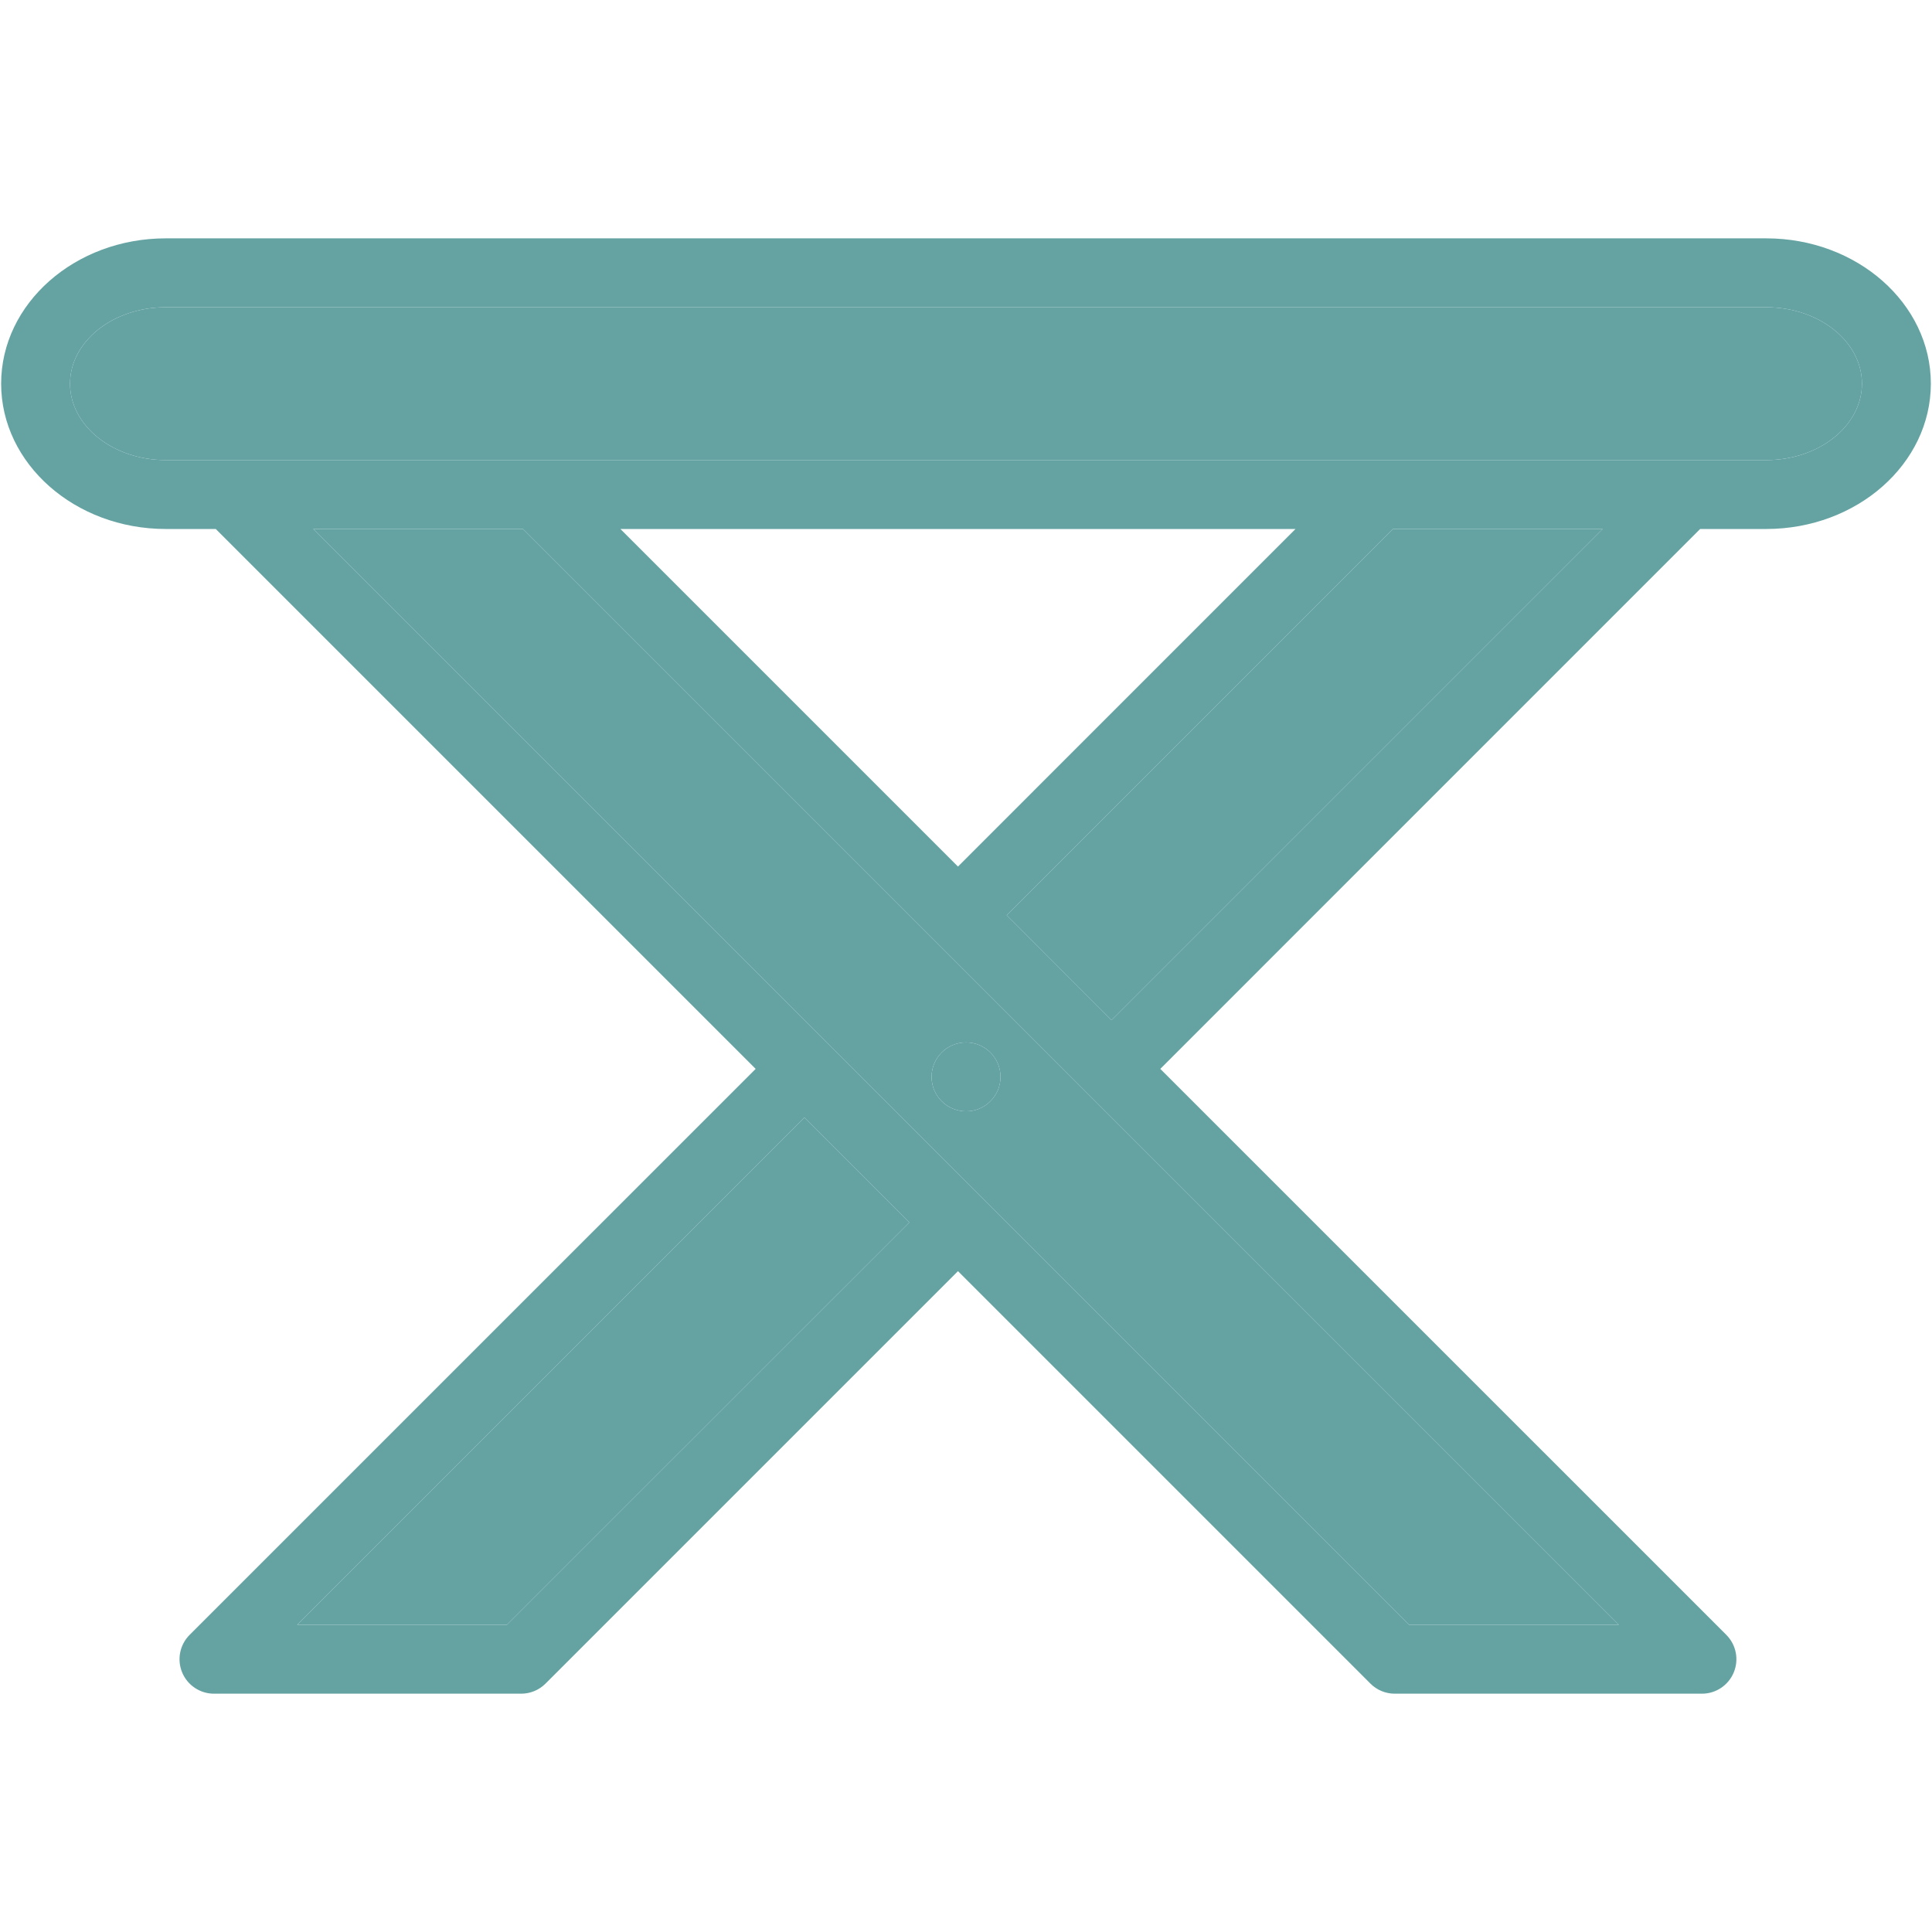
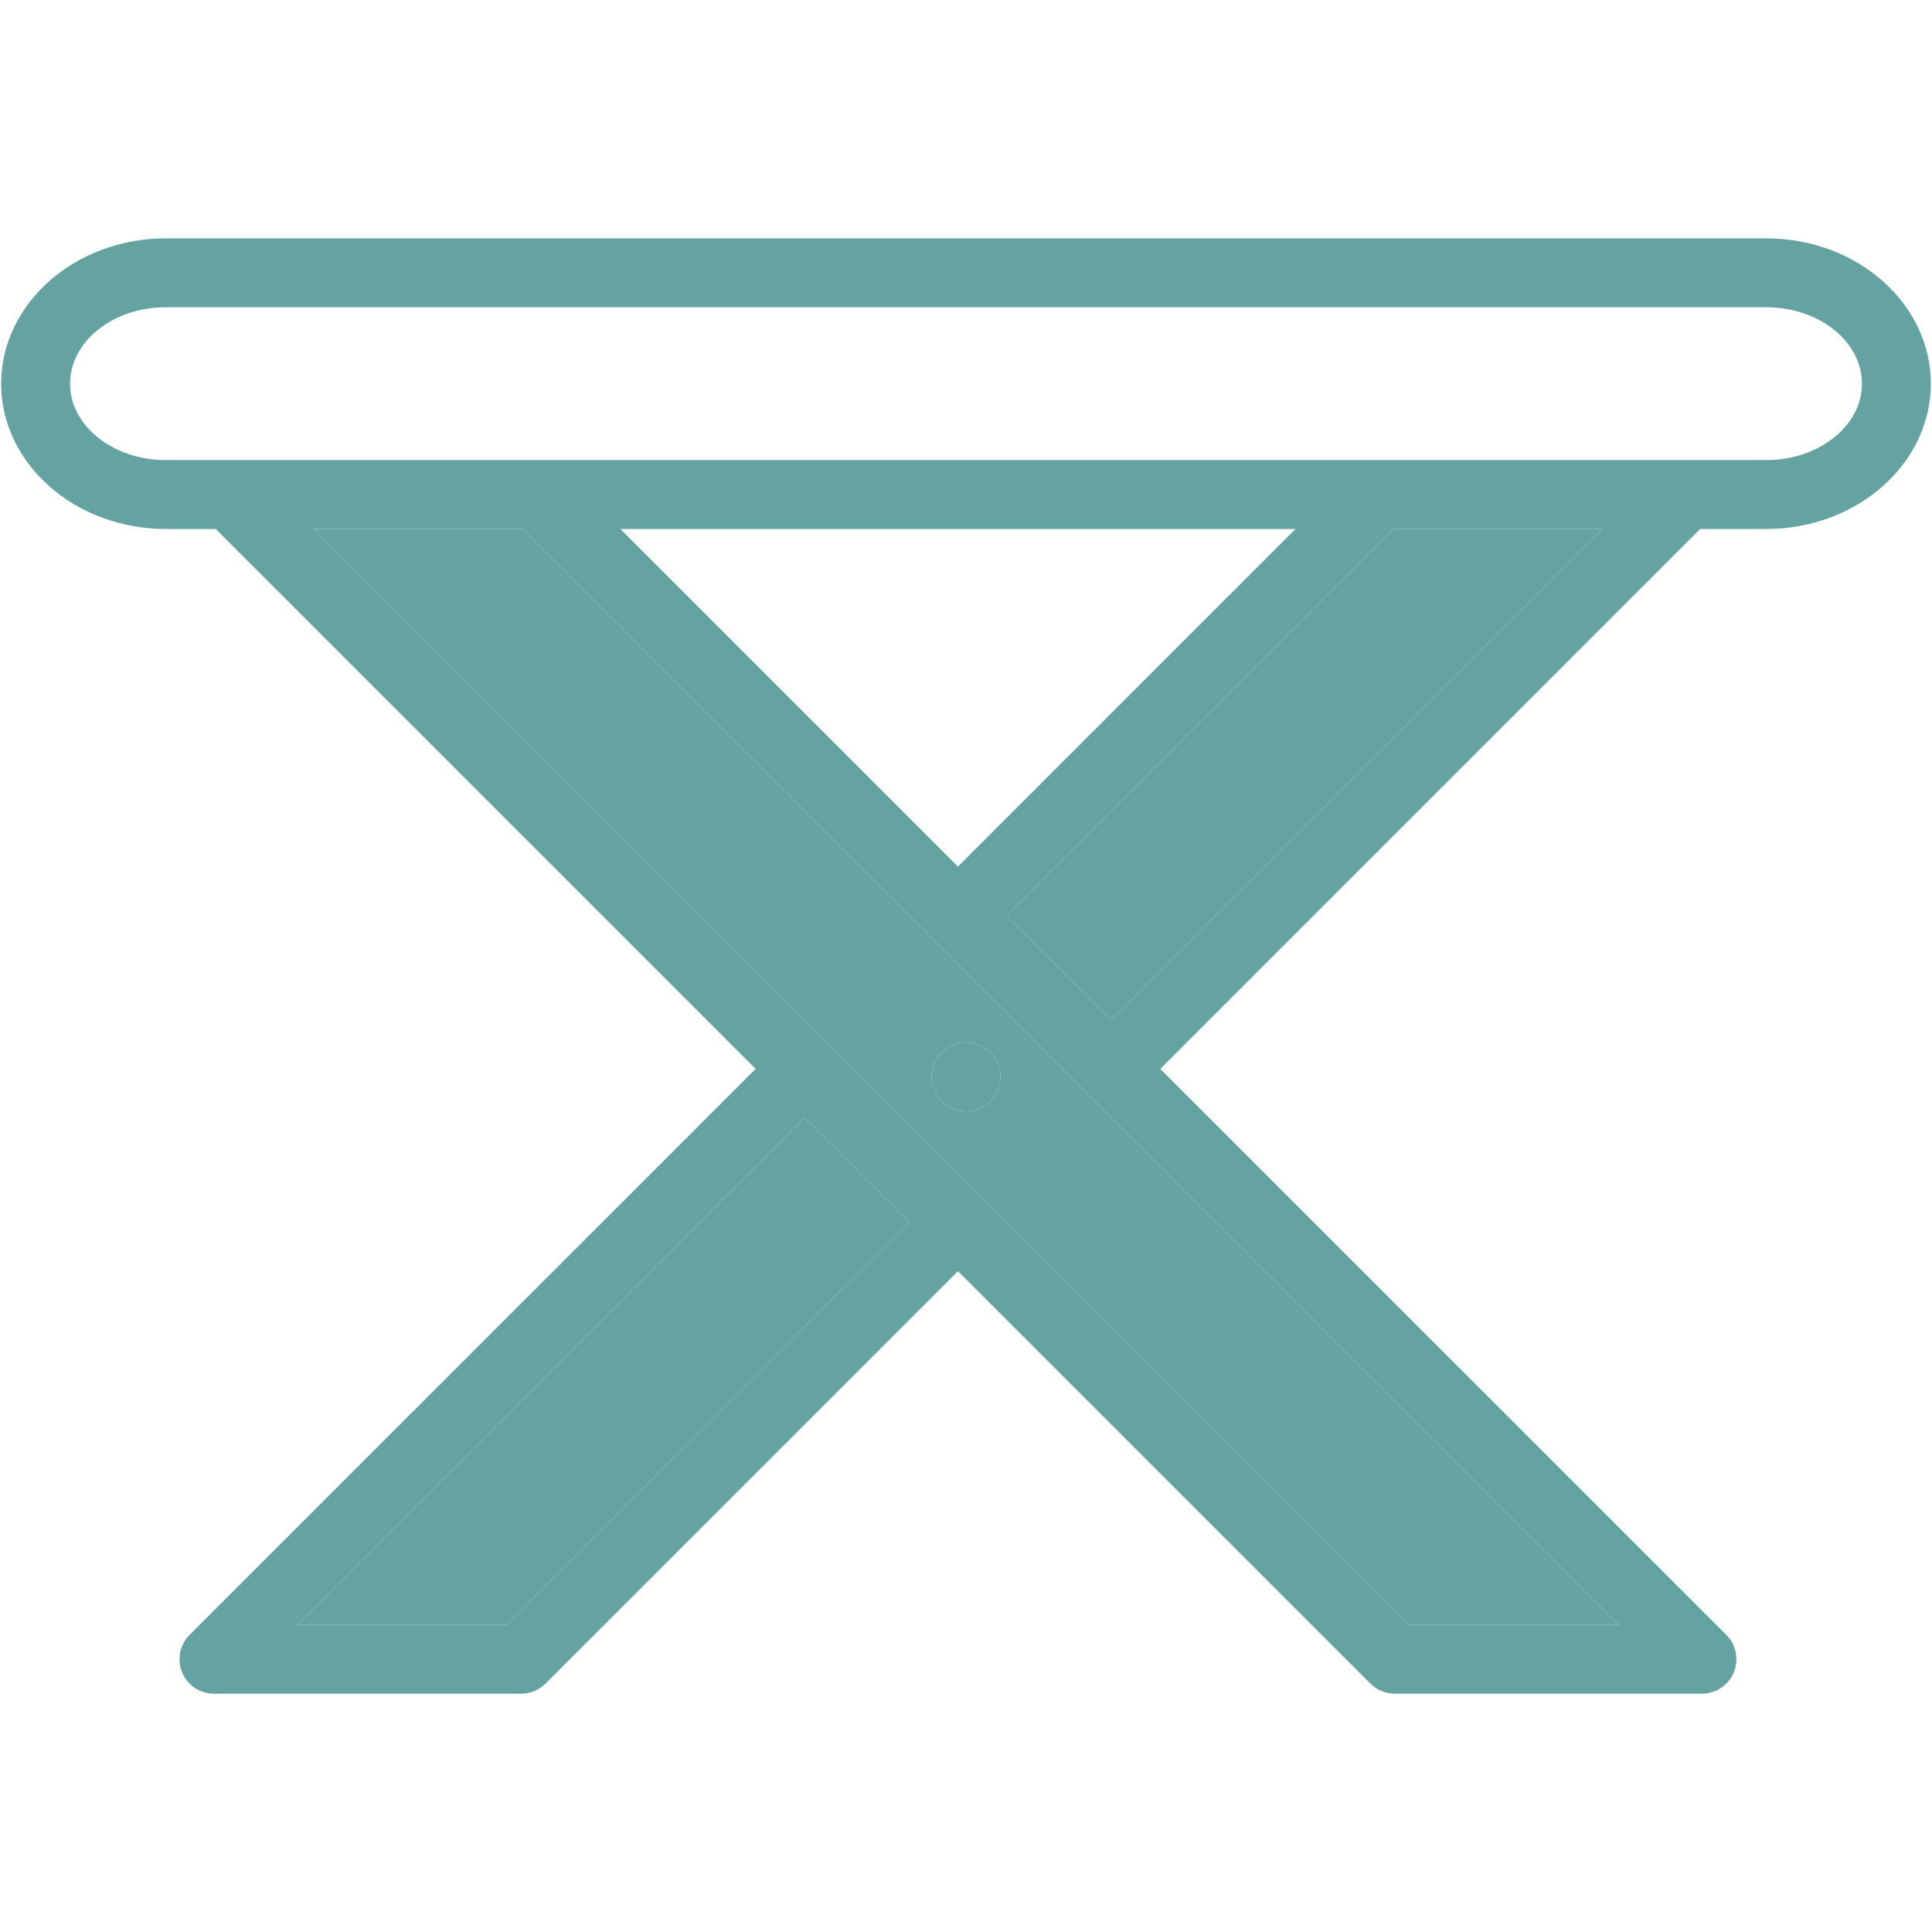
<svg xmlns="http://www.w3.org/2000/svg" height="800px" width="800px" version="1.1" id="Capa_1" viewBox="0 0 420.651 420.651" xml:space="preserve" fill="#000000">
  <g id="SVGRepo_bgCarrier" stroke-width="0" />
  <g id="SVGRepo_tracerCarrier" stroke-linecap="round" stroke-linejoin="round" />
  <g id="SVGRepo_iconCarrier">
    <g>
      <g id="XMLID_25_">
        <g>
-           <path style="fill:#65A3A3;" d="M384.559,66.895c11.49,0,20.84,7.46,20.84,16.64c0,9.17-9.35,16.64-20.84,16.64H36.089 c-11.49,0-20.84-7.47-20.84-16.64c0-9.18,9.35-16.64,20.84-16.64H384.559z" />
-           <path style="fill:#65A3A3;" d="M352.459,353.765h-45.67l-238.59-238.59h45.67L352.459,353.765z M217.839,234.465 c0-4.14-3.36-7.5-7.5-7.5h-0.01c-4.15,0-7.5,3.36-7.5,7.5s3.37,7.5,7.51,7.5S217.839,238.605,217.839,234.465z" />
+           <path style="fill:#65A3A3;" d="M352.459,353.765h-45.67l-238.59-238.59h45.67z M217.839,234.465 c0-4.14-3.36-7.5-7.5-7.5h-0.01c-4.15,0-7.5,3.36-7.5,7.5s3.37,7.5,7.51,7.5S217.839,238.605,217.839,234.465z" />
          <polygon style="fill:#65A3A3;" points="197.979,266.165 110.369,353.765 64.699,353.765 175.139,243.325 " />
          <polygon style="fill:#65A3A3;" points="348.959,115.175 242.019,222.115 219.189,199.275 303.289,115.175 " />
          <path style="fill:#65A3A3;" d="M384.559,51.895c19.77,0,35.84,14.19,35.84,31.64c0,17.44-16.07,31.64-35.84,31.64h-14.39 l-117.54,117.55l123.24,123.23c2.14,2.15,2.78,5.37,1.62,8.18c-1.16,2.8-3.89,4.63-6.93,4.63h-66.88c-1.99,0-3.9-0.79-5.3-2.2 l-89.8-89.8l-89.8,89.8c-1.41,1.41-3.32,2.2-5.31,2.2h-66.88c-3.03,0-5.77-1.83-6.93-4.63c-1.16-2.81-0.52-6.03,1.63-8.18 l123.24-123.23l-117.55-117.55h-10.89c-19.76,0-35.84-14.2-35.84-31.64c0-17.45,16.08-31.64,35.84-31.64H384.559z M405.399,83.535c0-9.18-9.35-16.64-20.84-16.64H36.089c-11.49,0-20.84,7.46-20.84,16.64c0,9.17,9.35,16.64,20.84,16.64h348.47 C396.049,100.175,405.399,92.705,405.399,83.535z M306.789,353.765h45.67l-238.59-238.59h-45.67L306.789,353.765z M242.019,222.115l106.94-106.94h-45.67l-84.1,84.1L242.019,222.115z M208.579,188.675l73.49-73.5h-146.99L208.579,188.675z M110.369,353.765l87.61-87.6l-22.84-22.84l-110.44,110.44H110.369z" />
          <path style="fill:#65A3A3;" d="M210.339,226.965c4.14,0,7.5,3.36,7.5,7.5s-3.36,7.5-7.5,7.5s-7.51-3.36-7.51-7.5 s3.35-7.5,7.5-7.5H210.339z" />
        </g>
        <g> </g>
      </g>
    </g>
  </g>
</svg>